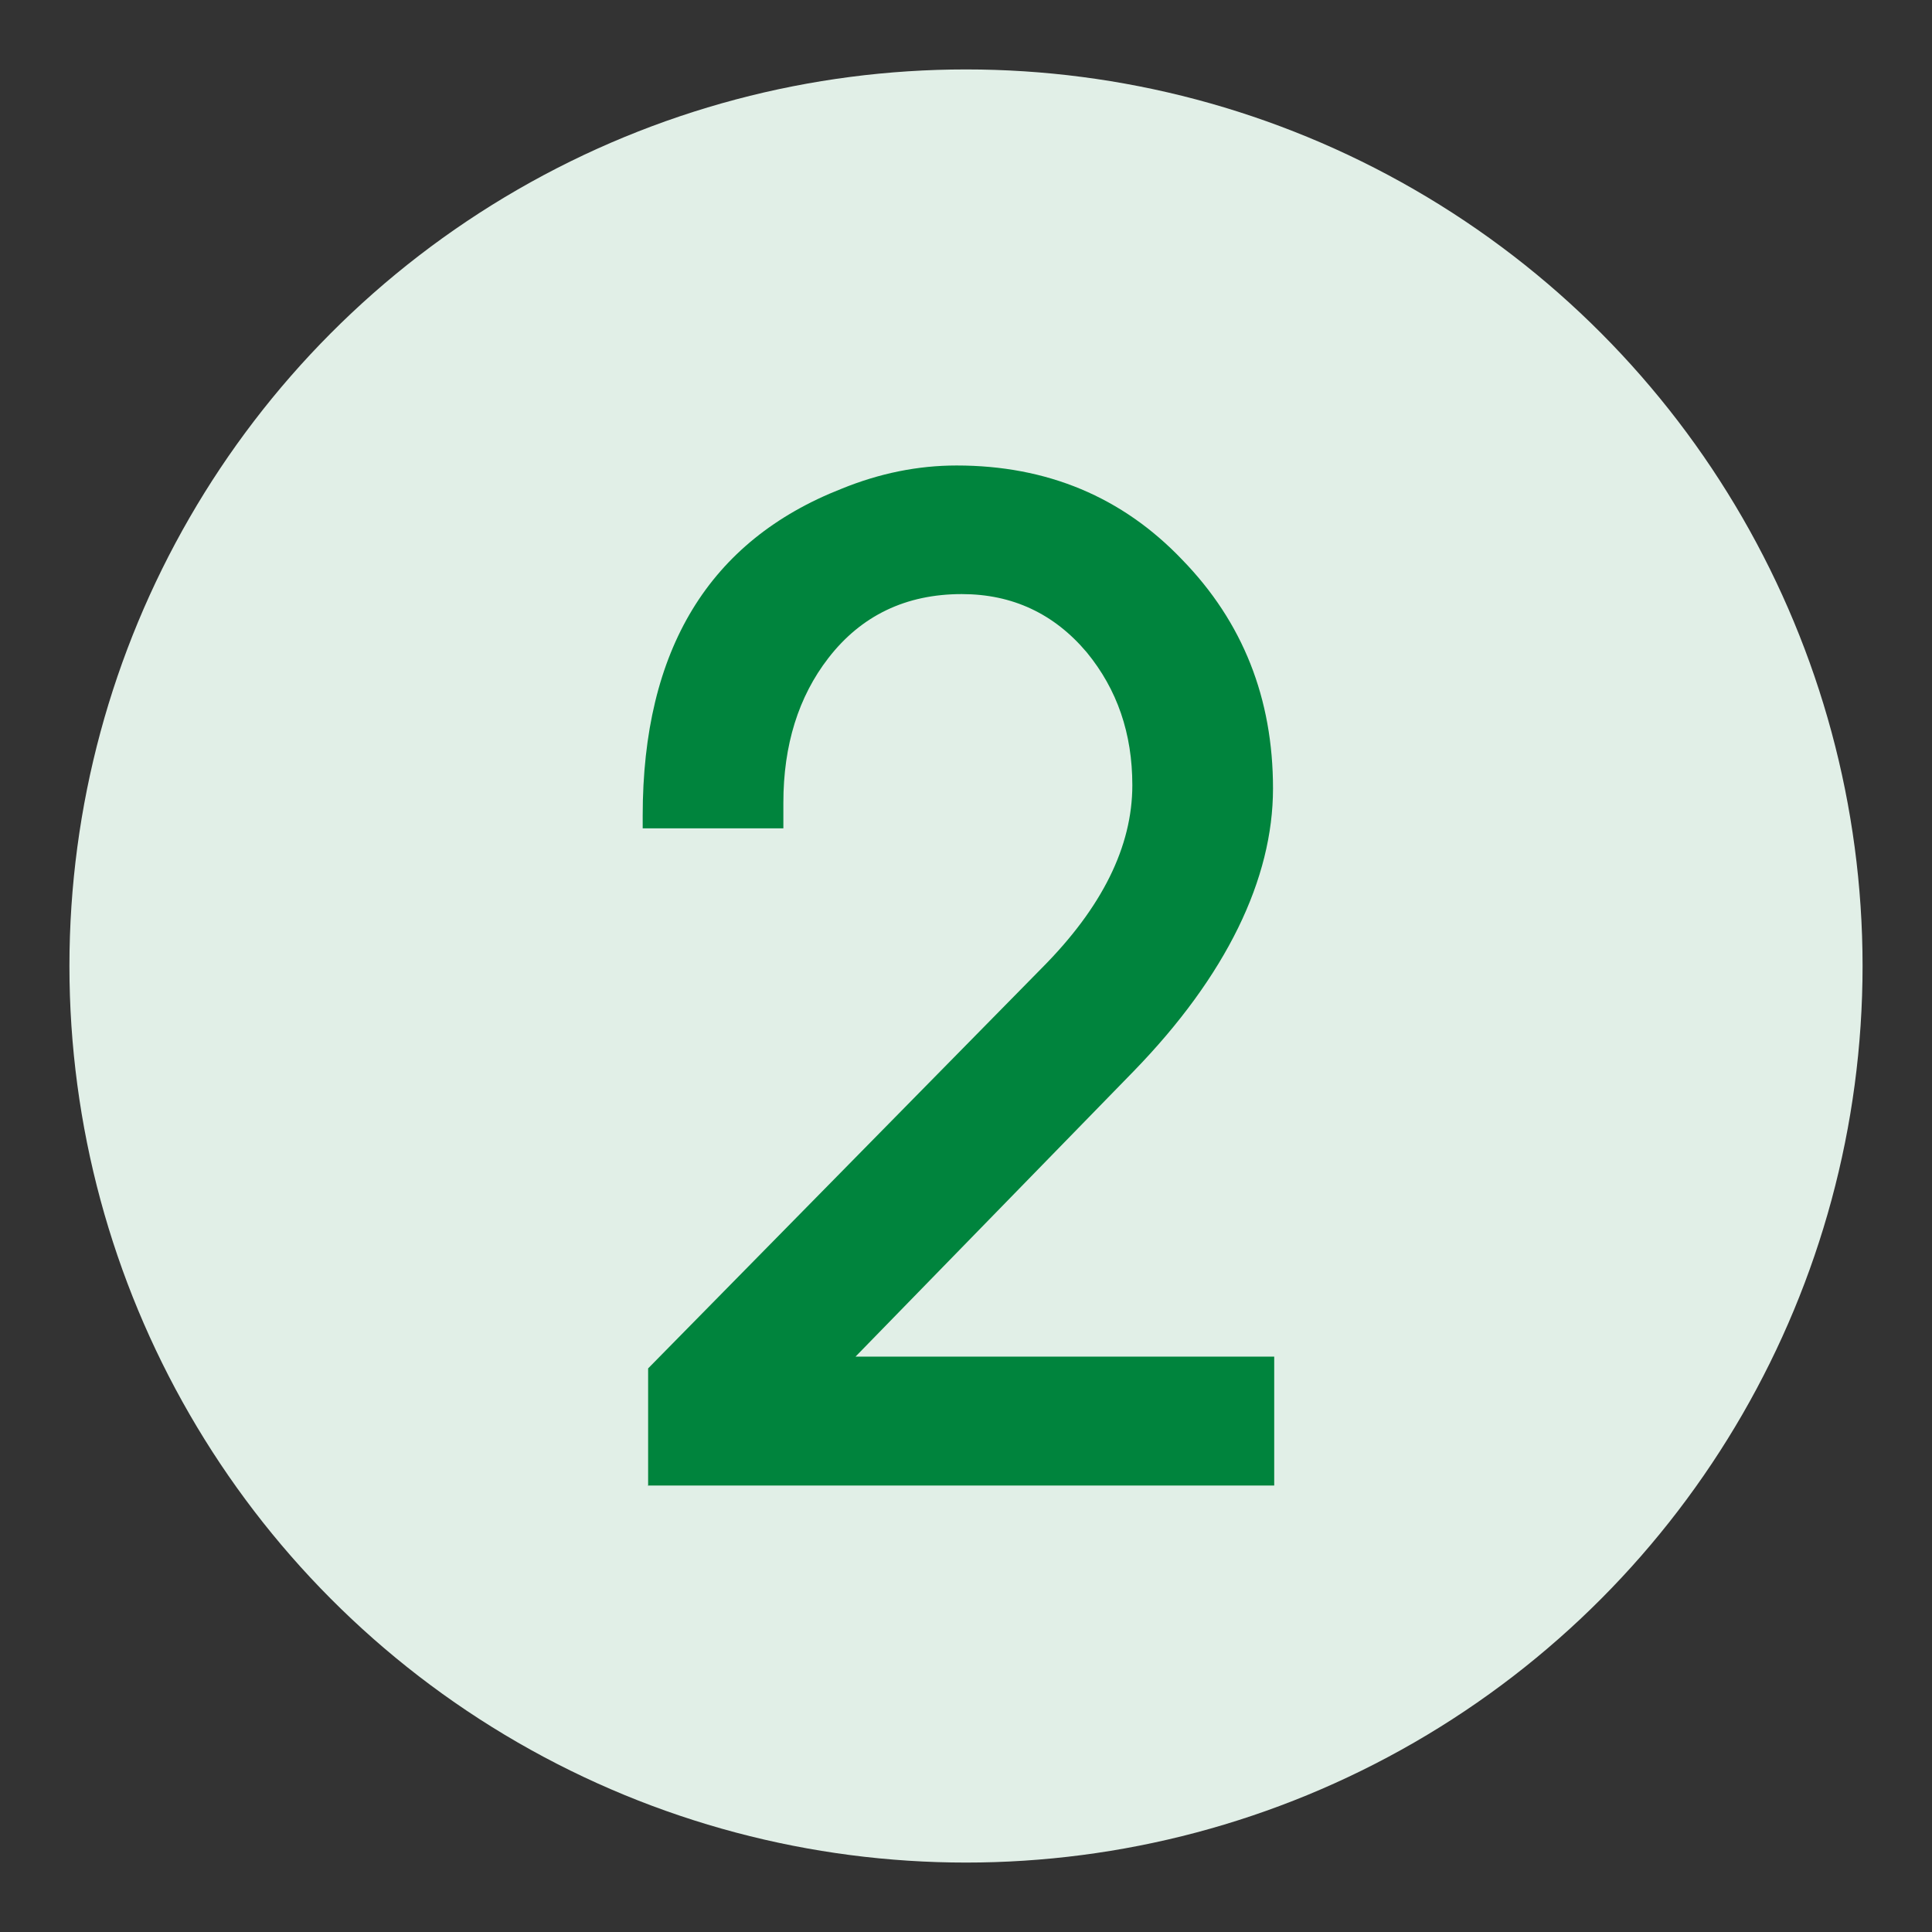
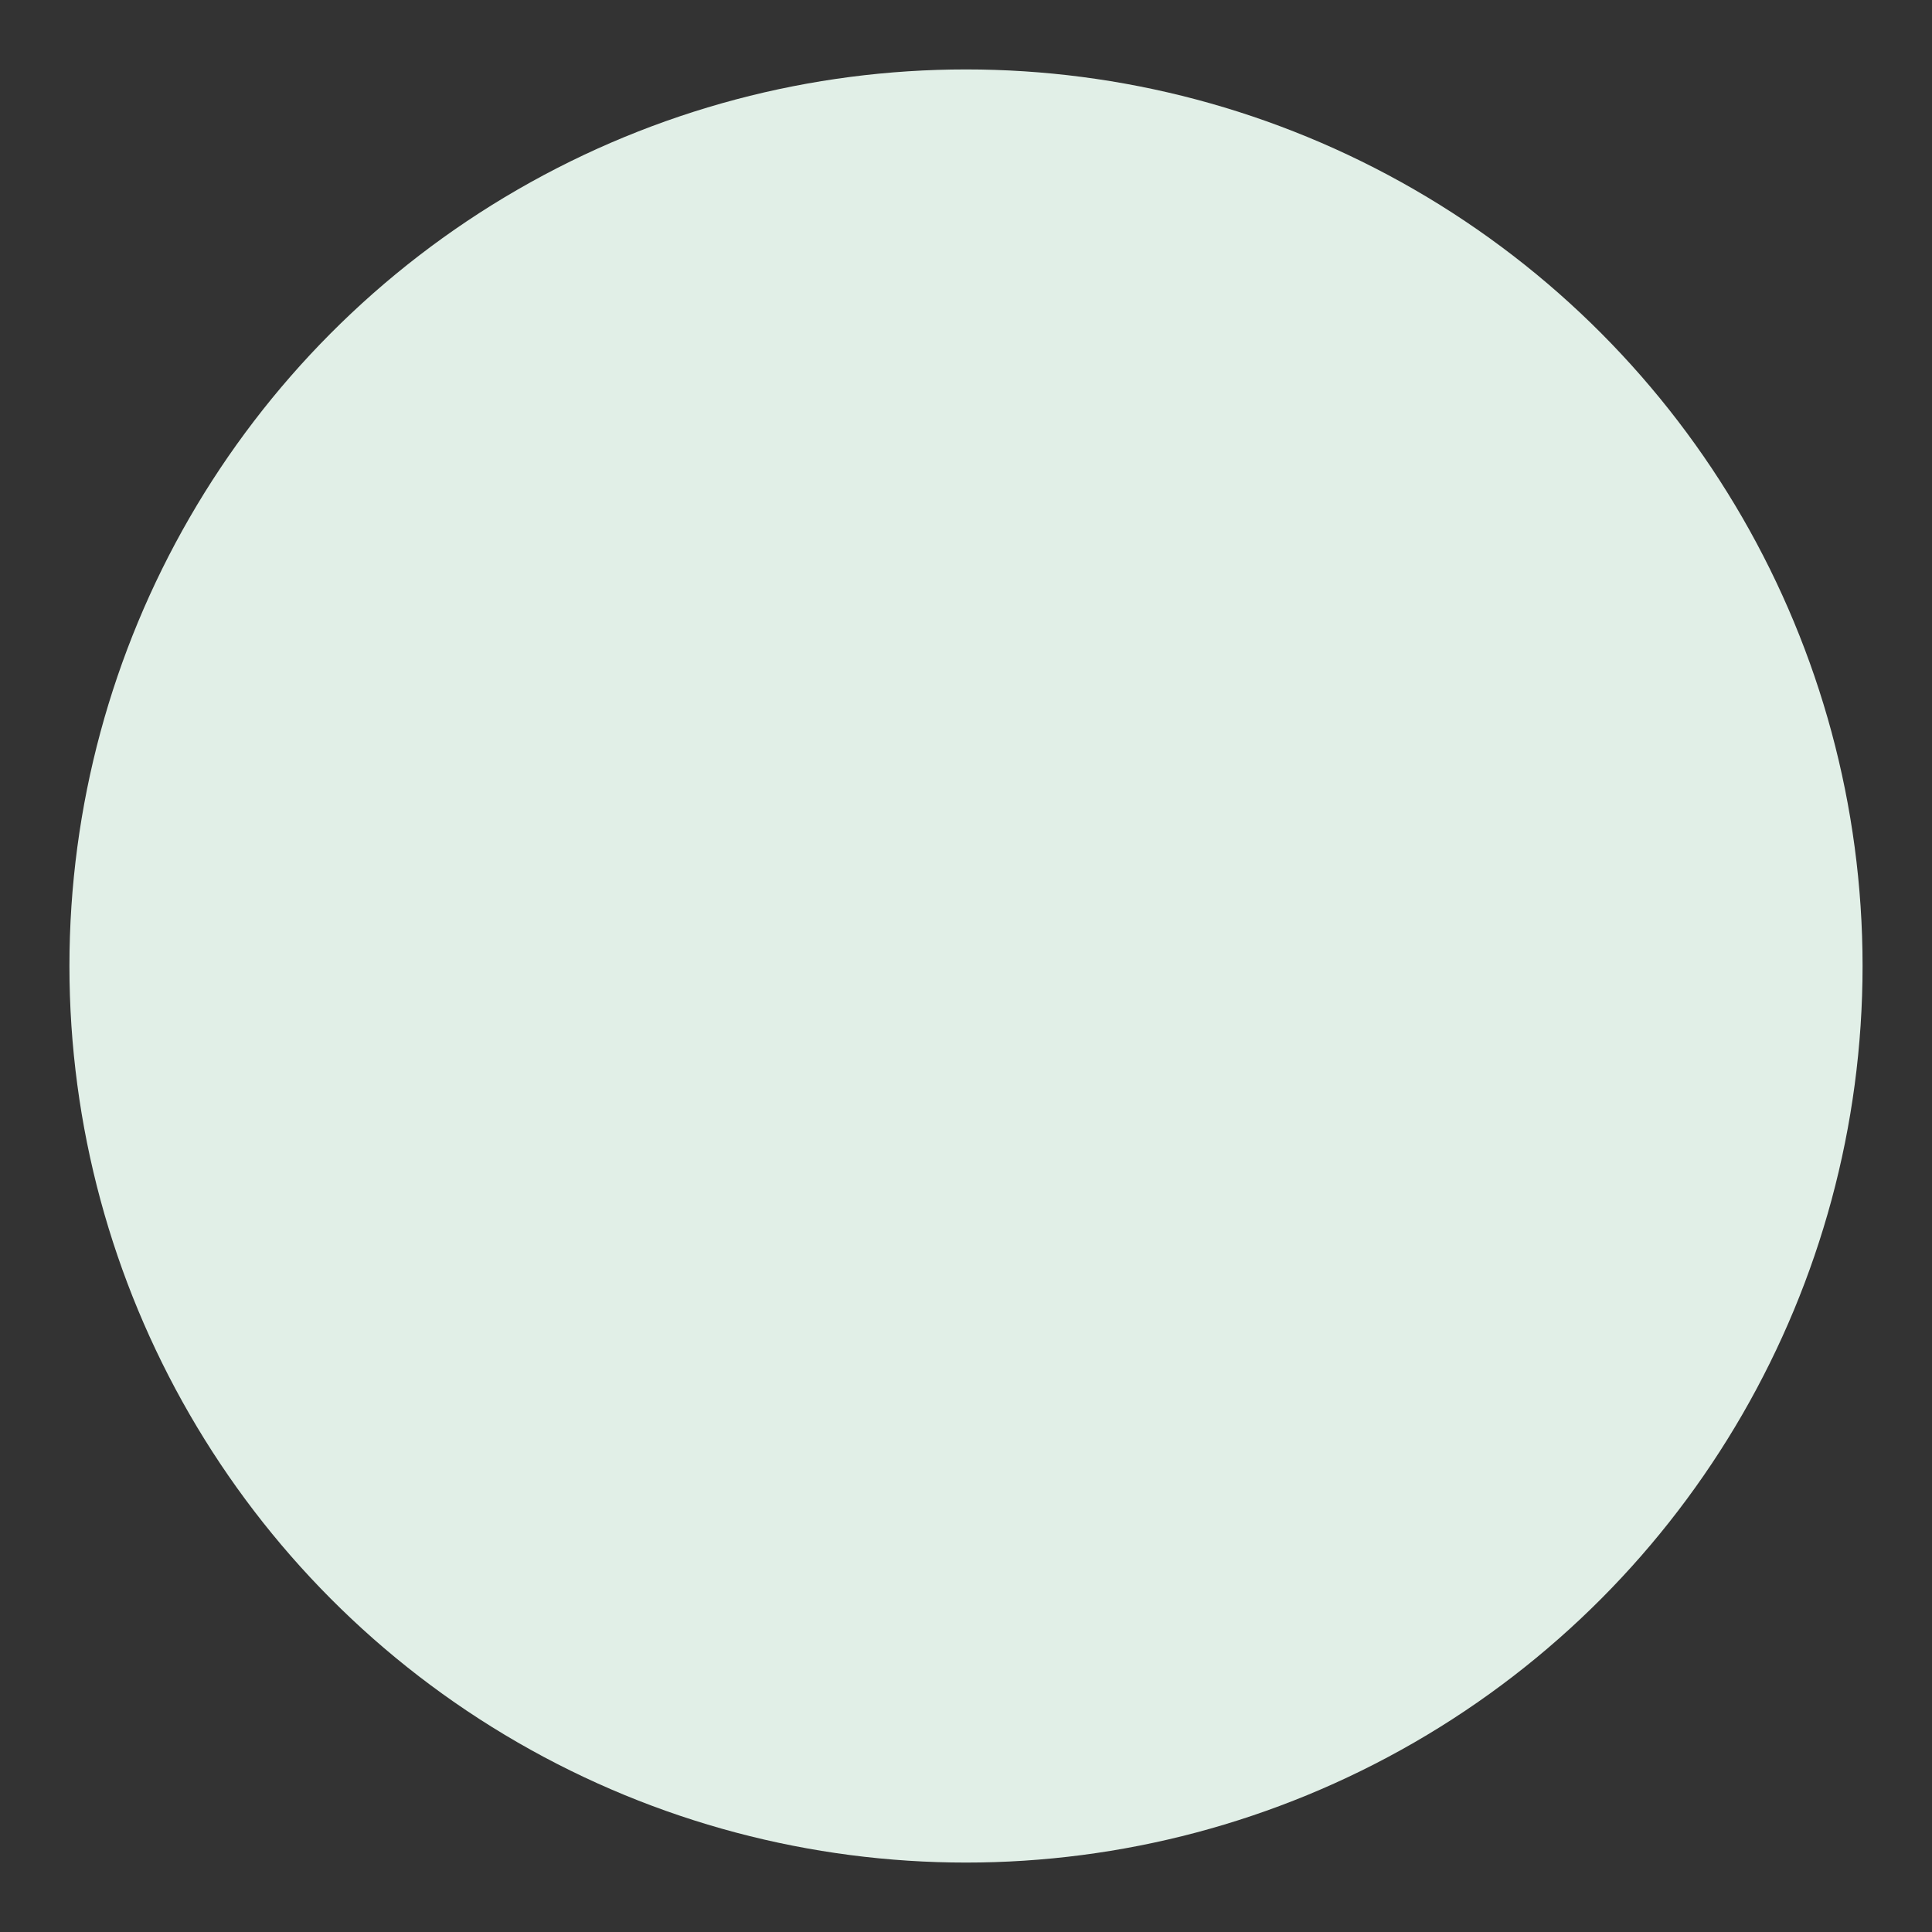
<svg xmlns="http://www.w3.org/2000/svg" id="Layer_1" viewBox="0 0 64 64">
  <rect x="0" y="0" width="64" height="64" fill="#333333" stroke="none" />
  <defs>
    <style>
      .cls-1 {
        fill: #00843d;
      }

      .cls-2 {
        fill: #e1efe7;
      }
    </style>
  </defs>
  <circle class="cls-2" cx="32" cy="32" r="29.7" />
-   <path class="cls-1" d="M21.47,49.23v-3.9l13.04-13.26c2-2.01,3-4.03,3-6.06,0-1.71-.5-3.17-1.51-4.4-1.08-1.28-2.46-1.93-4.14-1.93-1.85,0-3.33.71-4.42,2.12-.99,1.28-1.49,2.88-1.49,4.79v.85h-4.66v-.42c0-5.5,2.2-9.11,6.59-10.83,1.25-.51,2.52-.77,3.81-.77,2.99,0,5.49,1.04,7.48,3.13,2,2.06,3,4.58,3,7.57s-1.54,6.2-4.62,9.37l-9.21,9.45h13.87v4.27h-20.75Z" />
</svg>